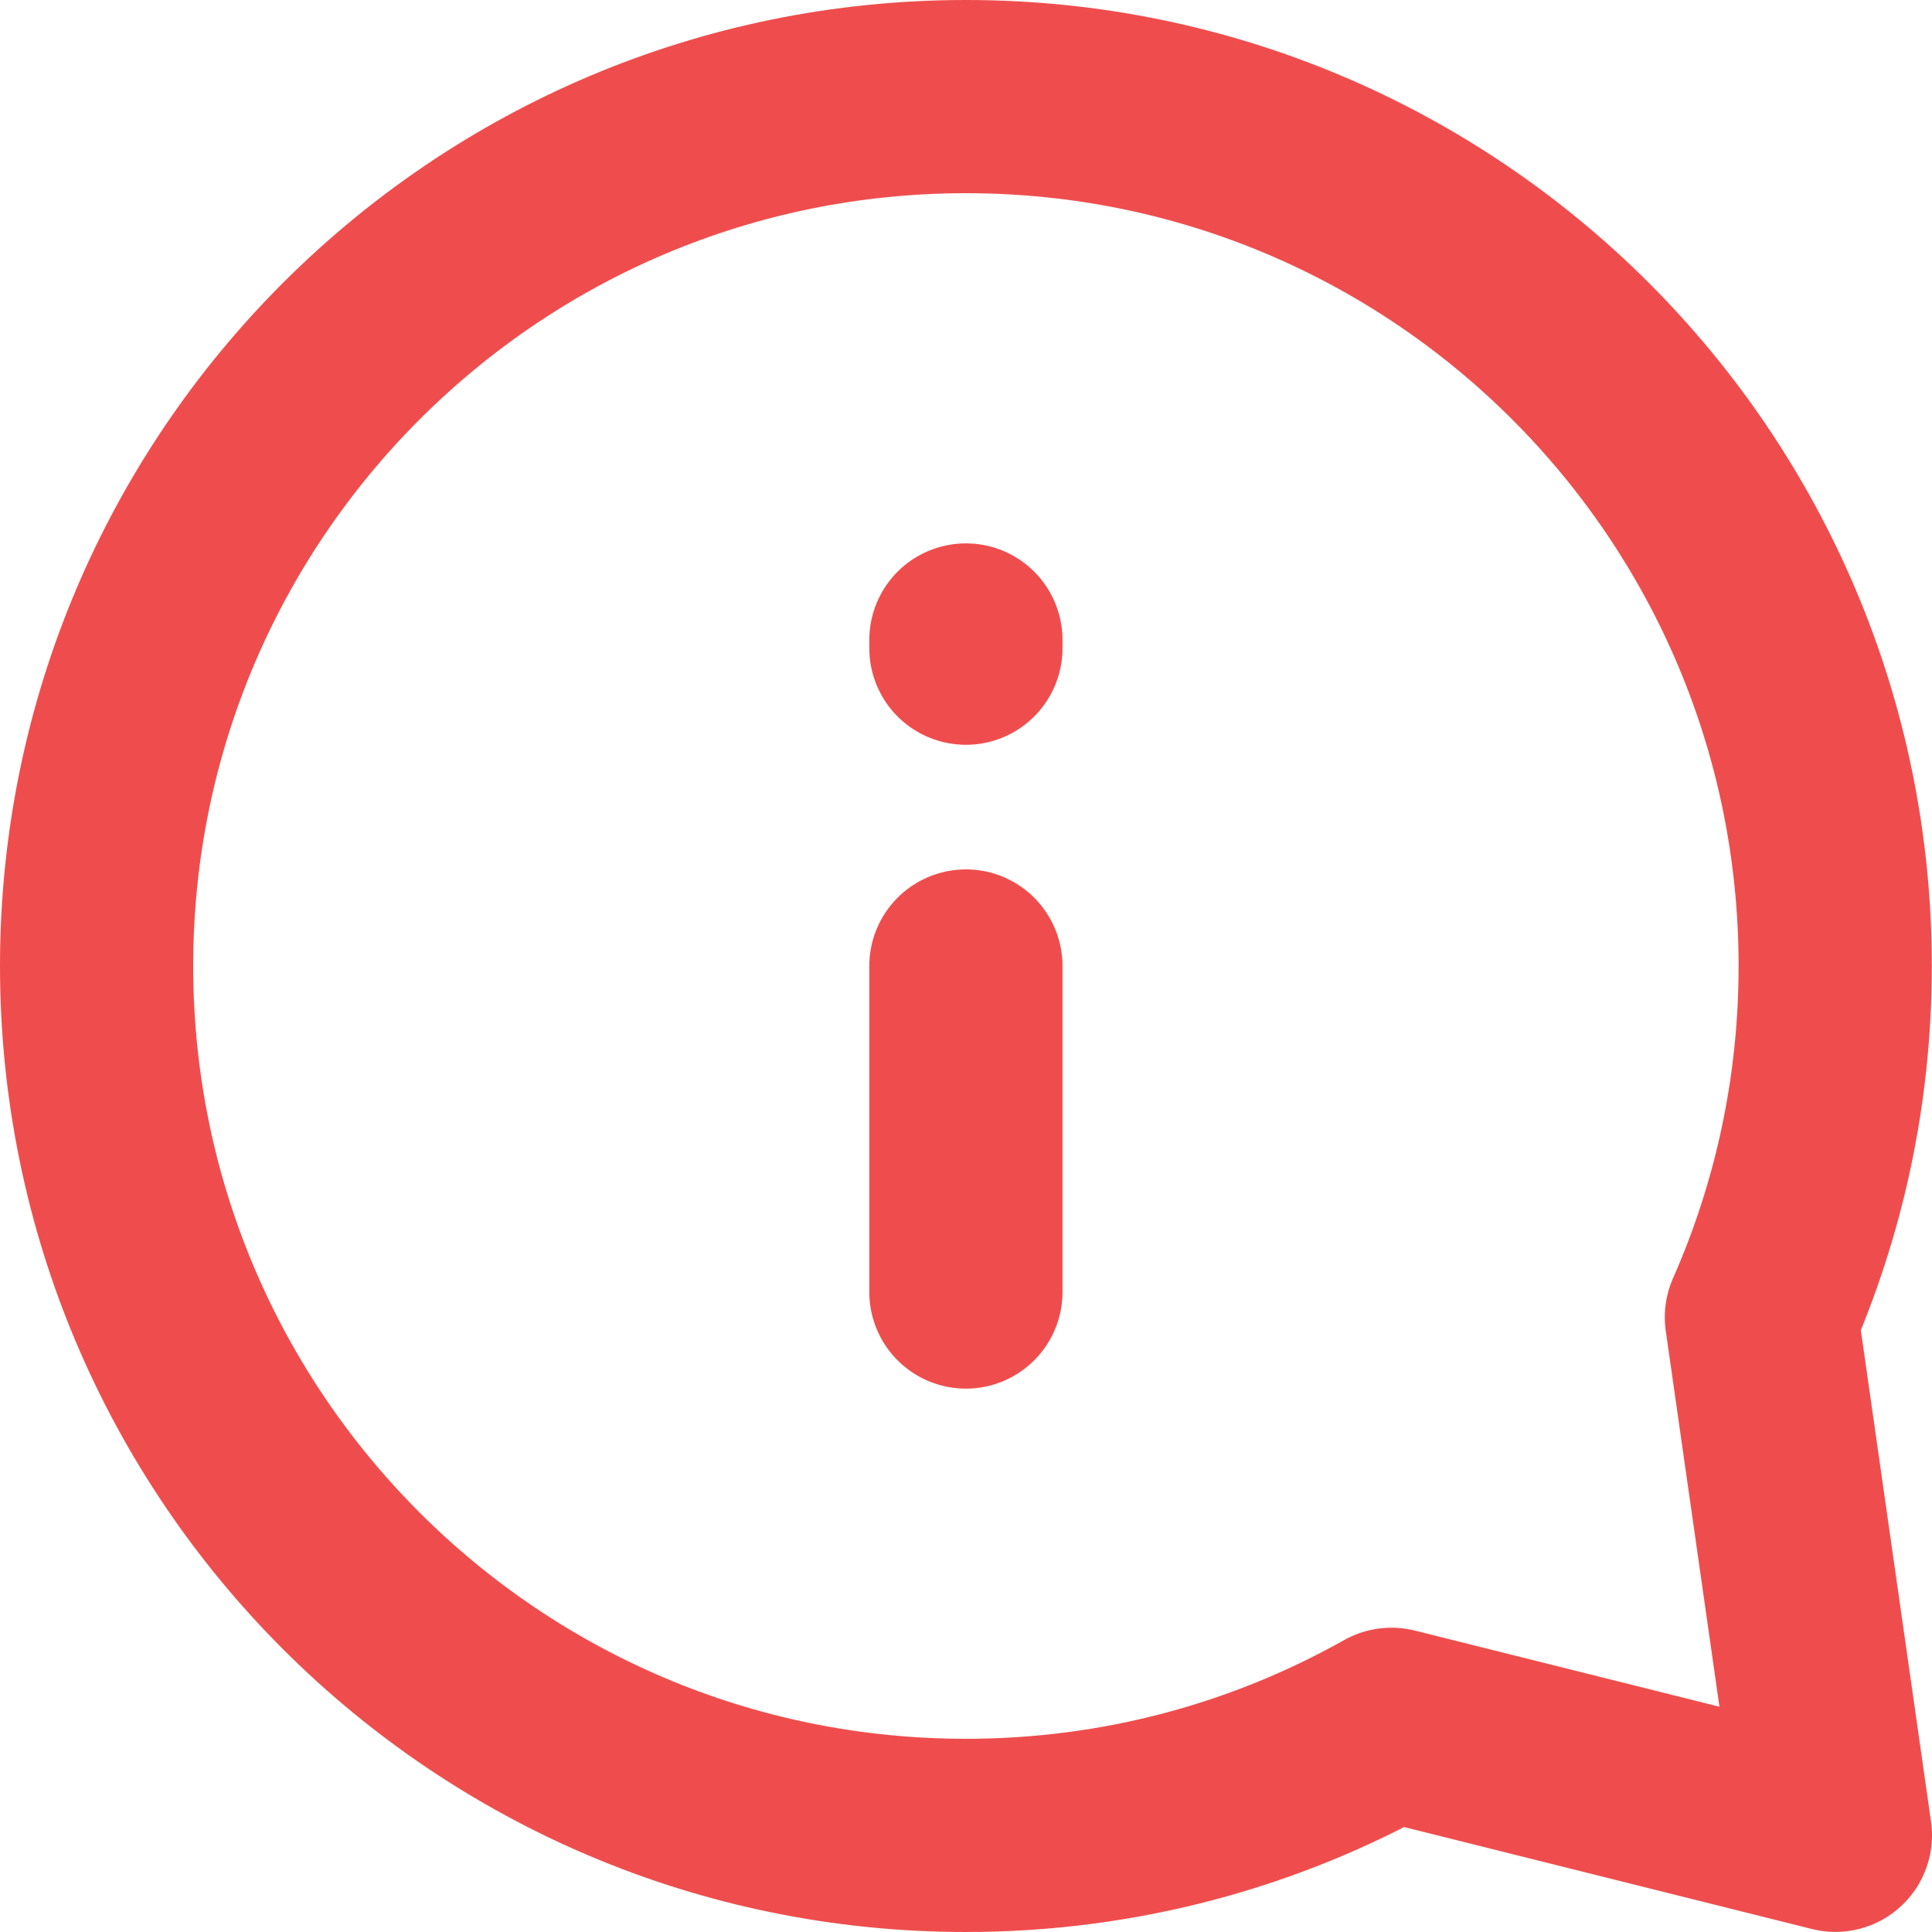
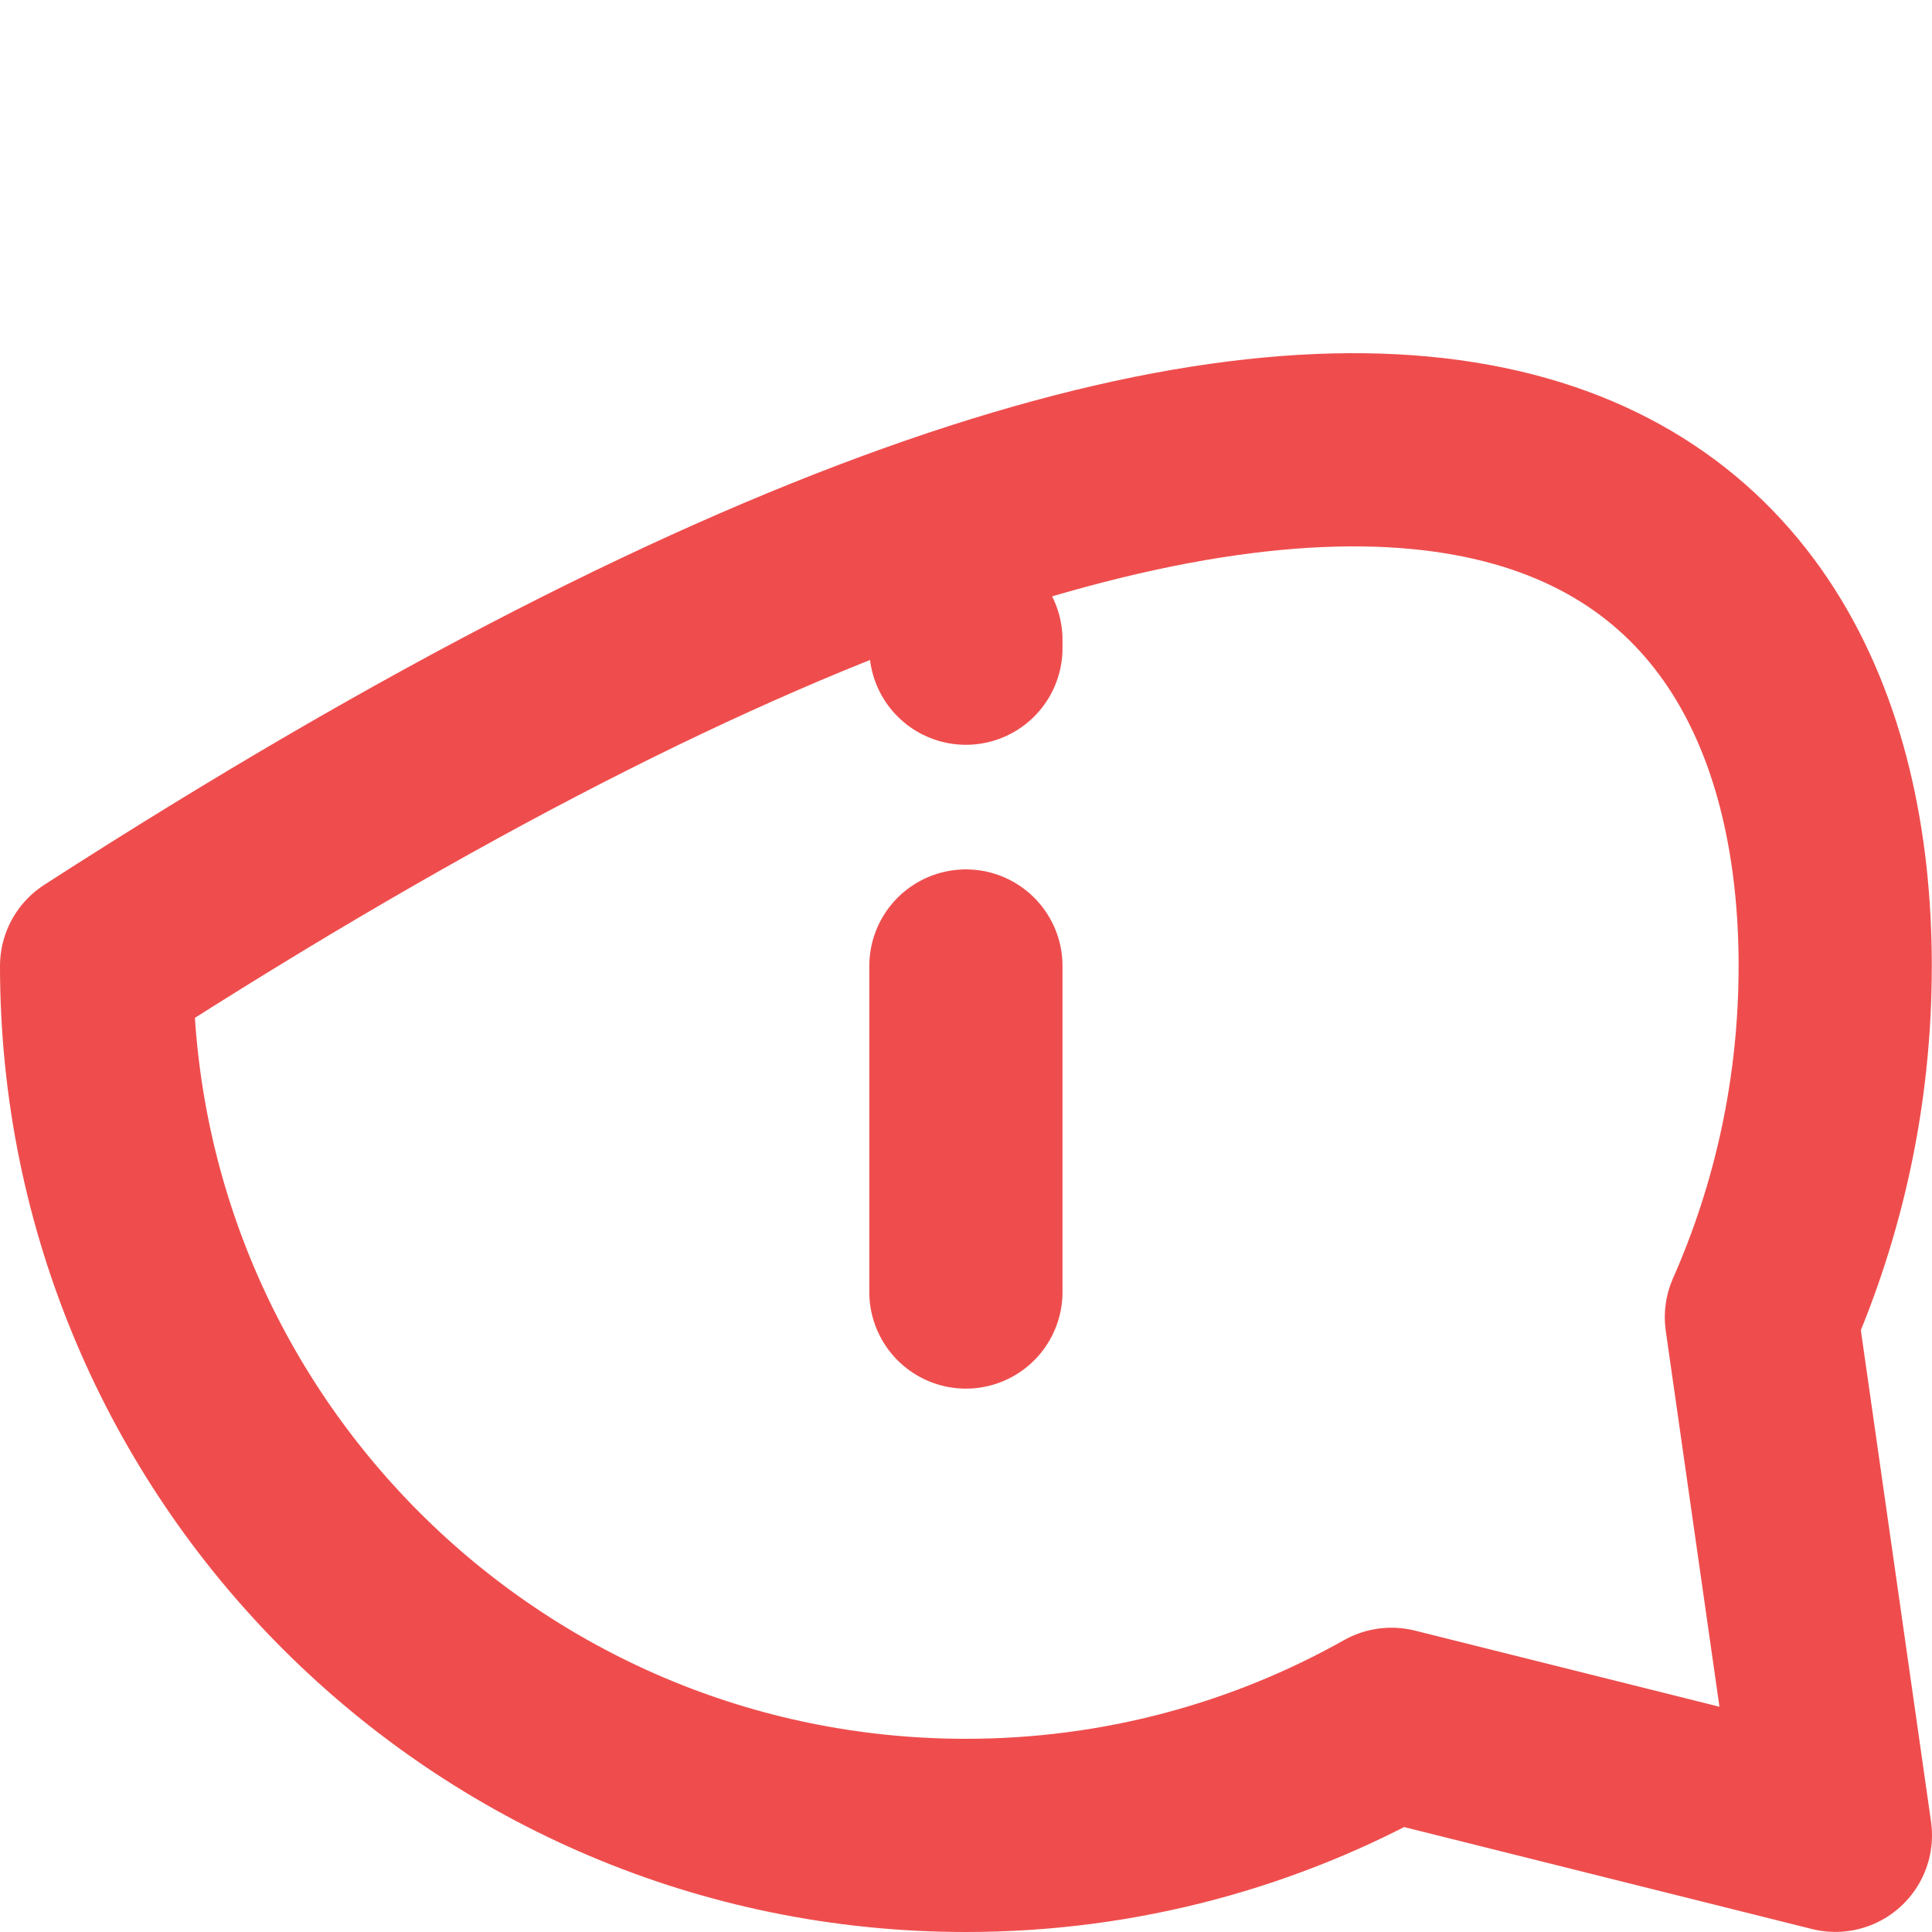
<svg xmlns="http://www.w3.org/2000/svg" width="20" height="20" viewBox="0 0 20 20" fill="none">
-   <path d="M9.999 13.375V10M9.999 6.625V6.71M18.998 10C18.998 11.294 18.725 12.524 18.234 13.636L19 18.999L14.404 17.85C13.102 18.582 11.599 19 9.999 19C5.029 19 1 14.971 1 10C1 5.029 5.029 1 9.999 1C14.969 1 18.998 5.029 18.998 10Z" stroke="#EF4D4D" stroke-width="2" stroke-linecap="round" stroke-linejoin="round" />
+   <path d="M9.999 13.375V10M9.999 6.625V6.71M18.998 10C18.998 11.294 18.725 12.524 18.234 13.636L19 18.999L14.404 17.85C13.102 18.582 11.599 19 9.999 19C5.029 19 1 14.971 1 10C14.969 1 18.998 5.029 18.998 10Z" stroke="#EF4D4D" stroke-width="2" stroke-linecap="round" stroke-linejoin="round" />
</svg>